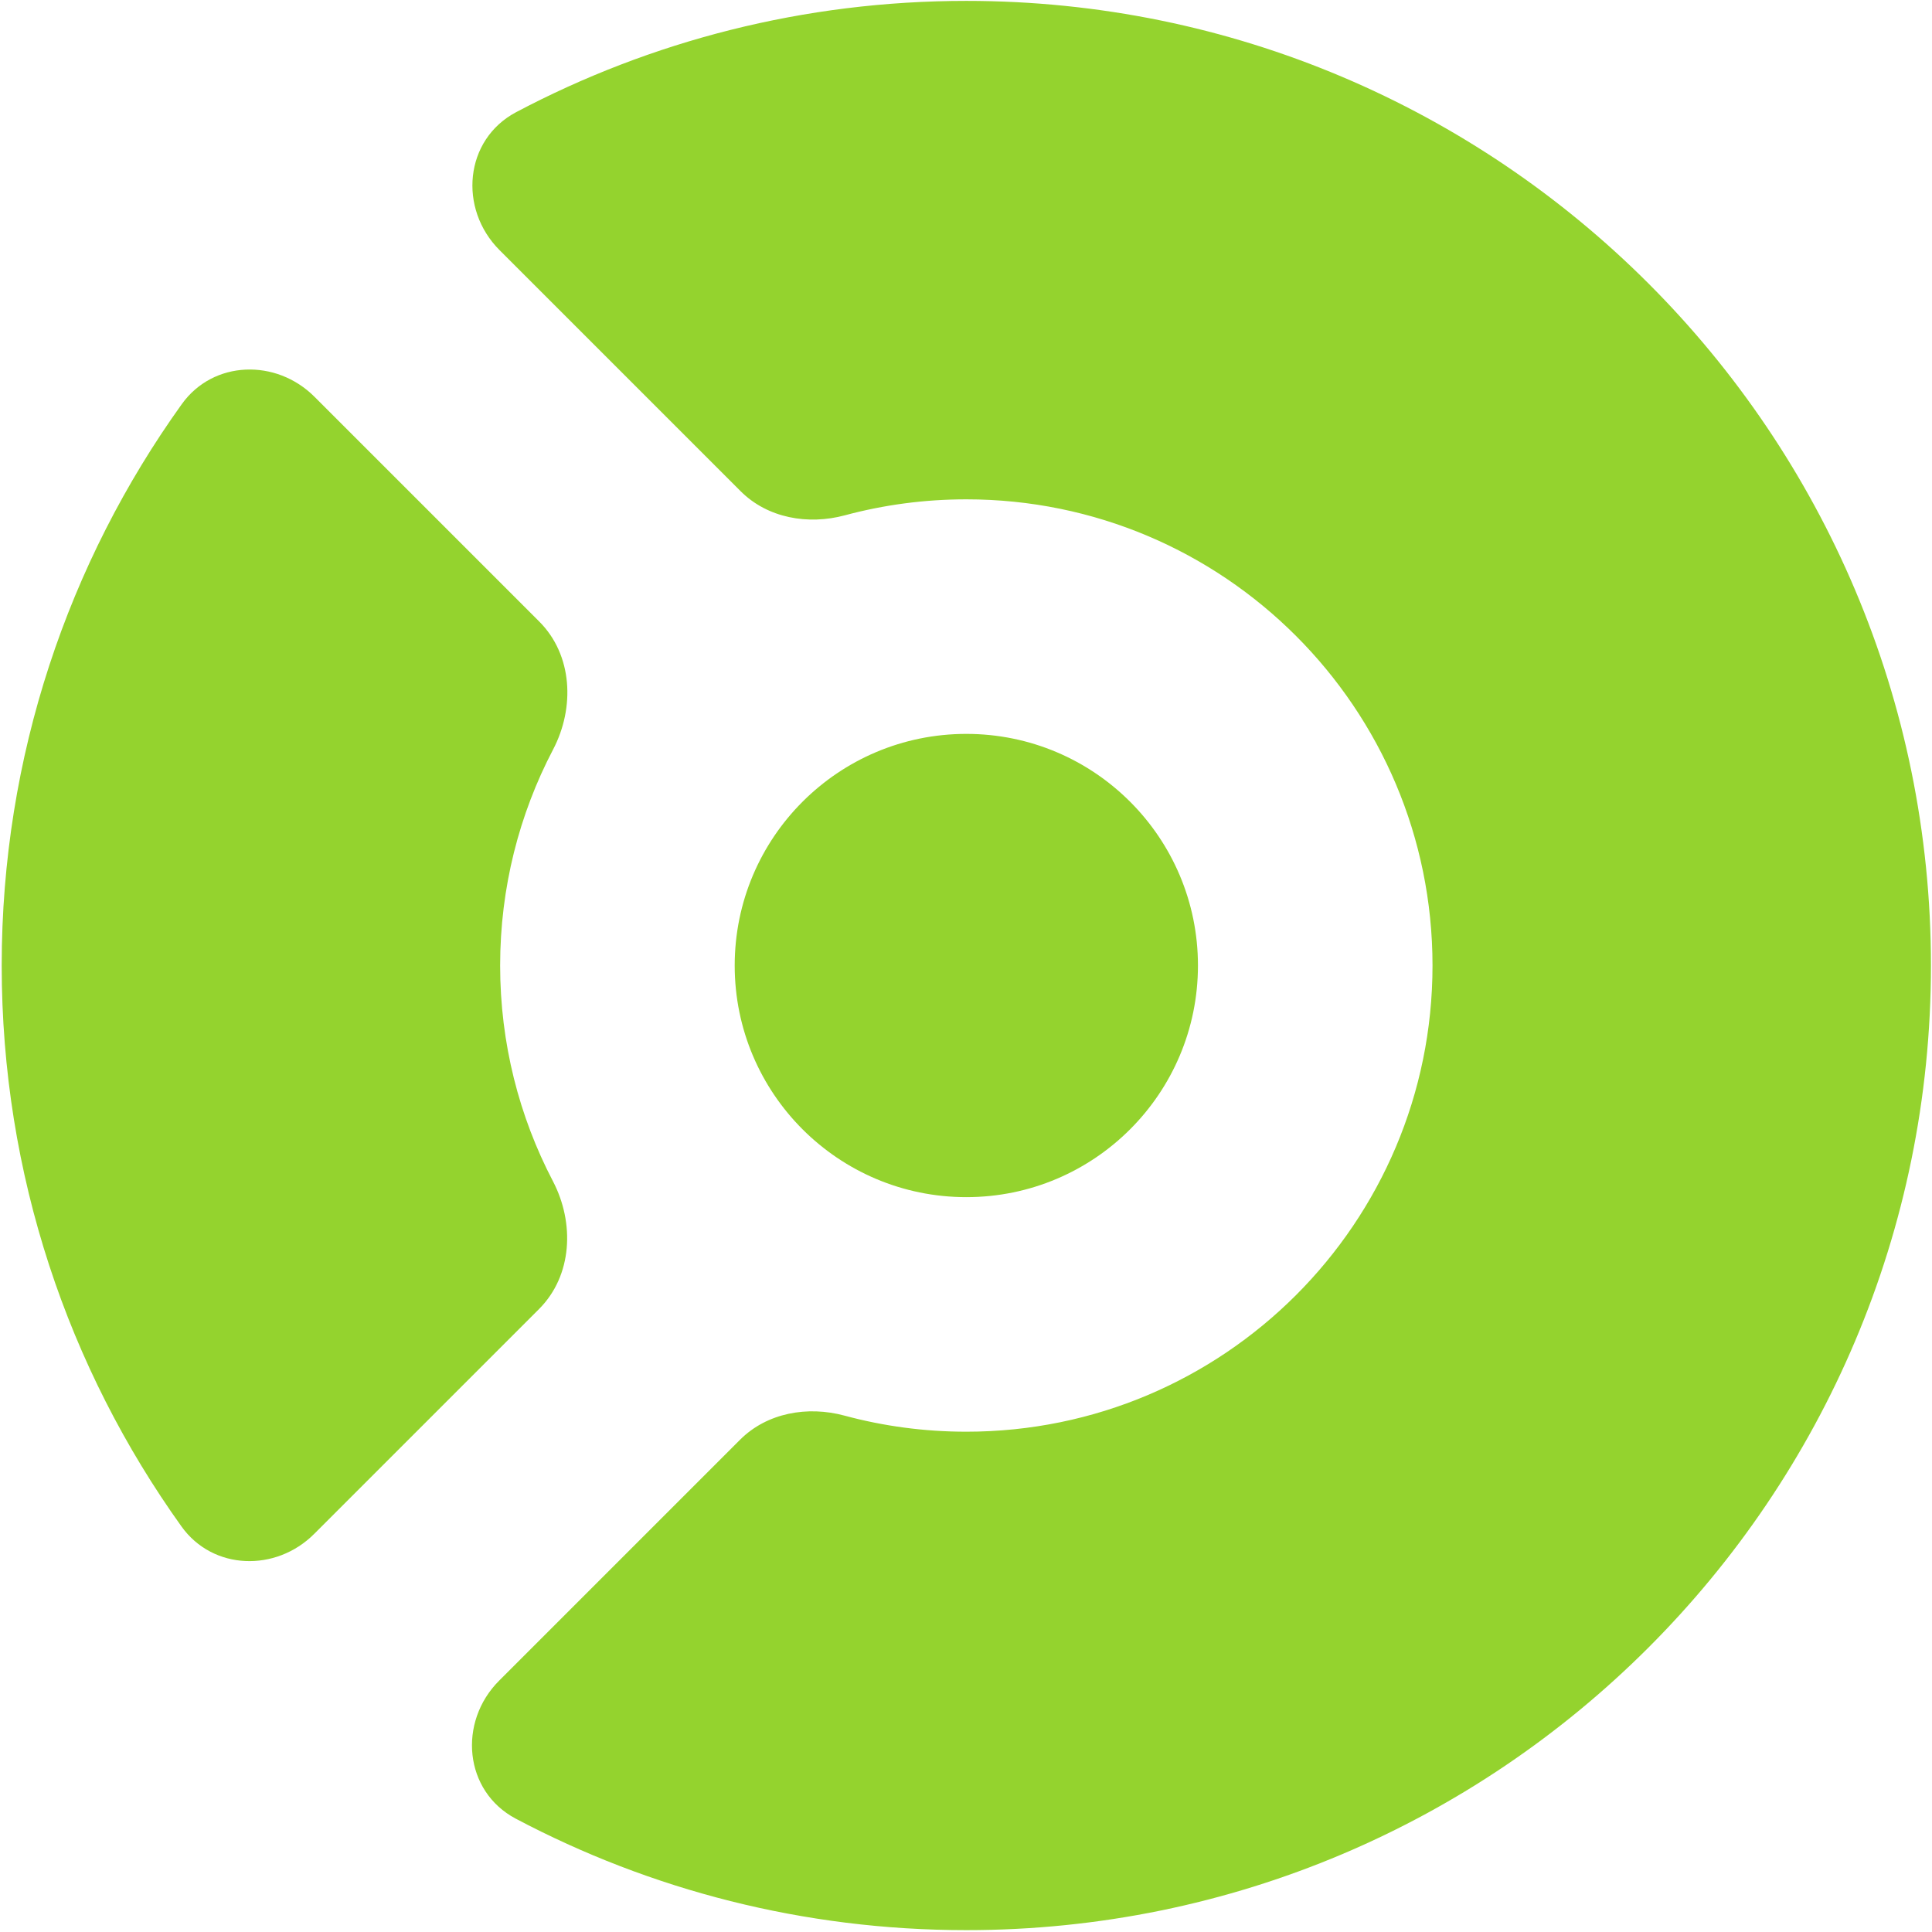
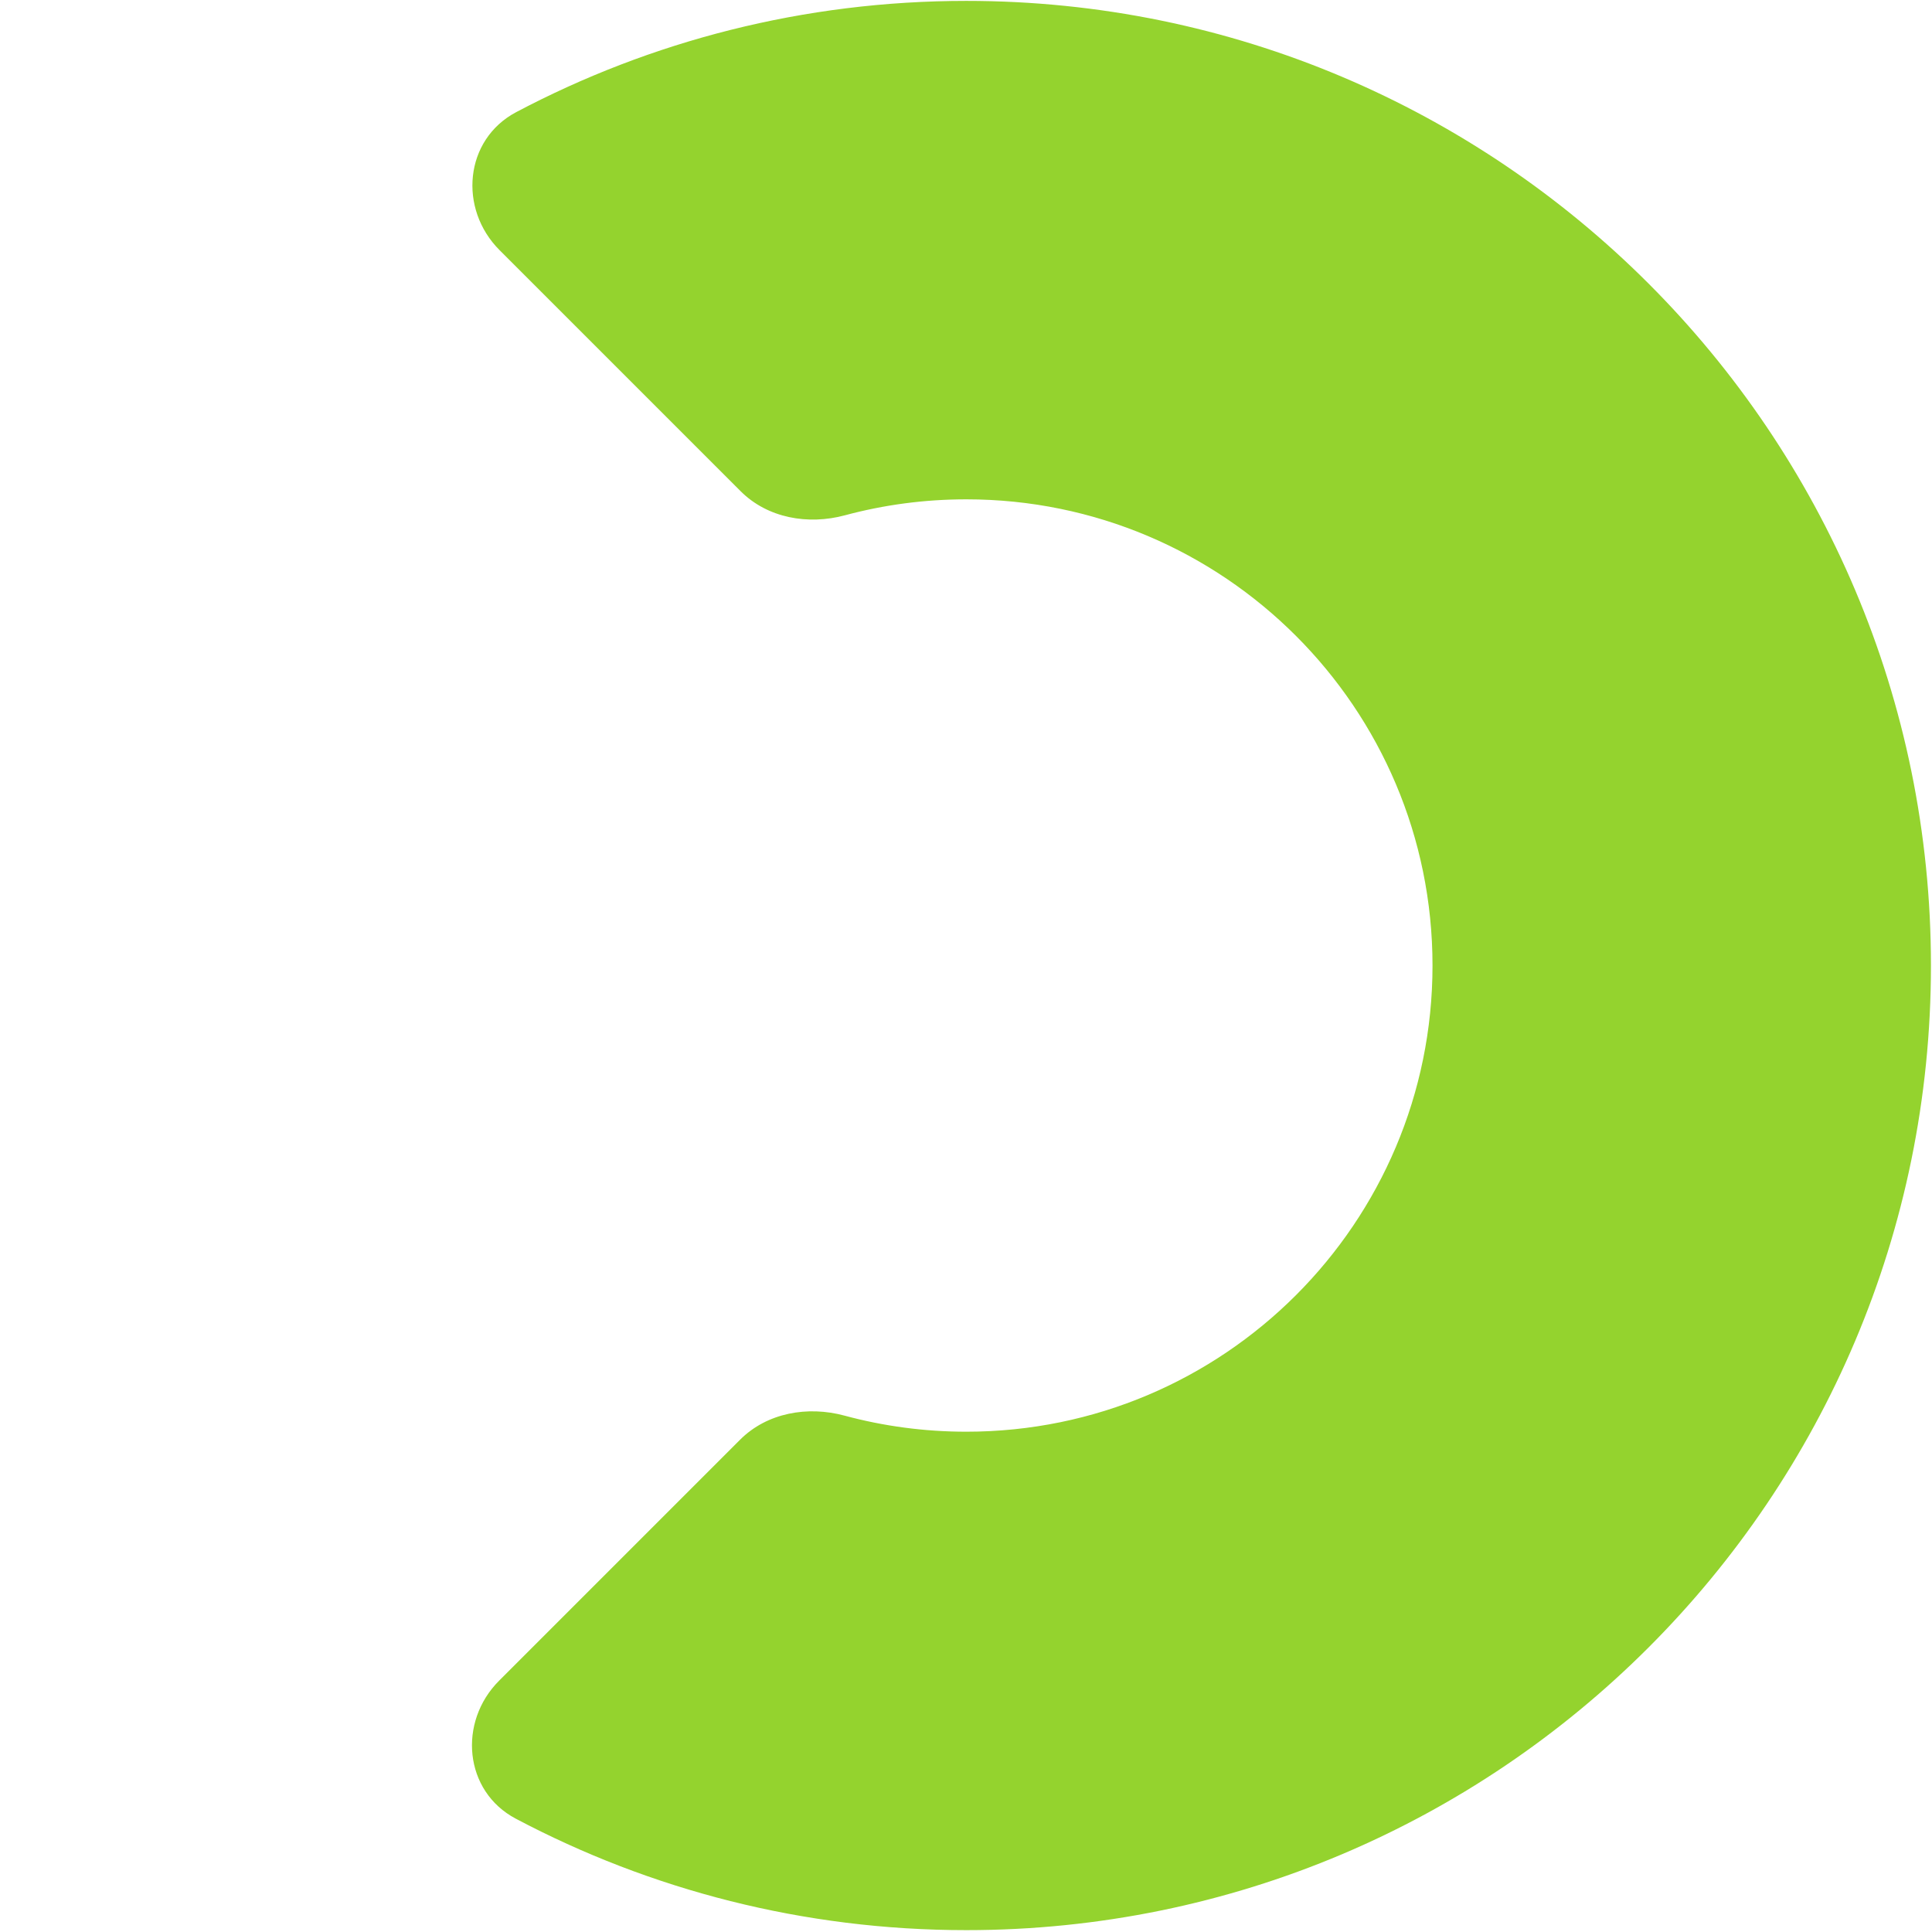
<svg xmlns="http://www.w3.org/2000/svg" width="702" height="702" viewBox="0 0 702 702" fill="none">
  <path d="M351.118 701.324c193.576 0 350.5-156.924 350.5-350.5S544.694.324 351.118.324C292.053.324 236.4 14.934 187.576 40.738c-18.835 9.954-21.112 35.099-6.048 50.162l87.567 87.568c9.807 9.807 24.506 12.373 37.9 8.77 14.068-3.786 28.86-5.804 44.123-5.804 93.552 0 169.391 75.838 169.391 169.39 0 93.552-75.839 169.391-169.391 169.391-15.317 0-30.16-2.033-44.273-5.845-13.403-3.619-28.119-1.058-37.936 8.759l-87.537 87.536c-15.059 15.059-12.789 40.195 6.035 50.156 48.864 25.859 104.578 40.503 163.711 40.503z" fill="#94D32E" />
-   <path d="M65.949 554.657c11.437 15.972 34.308 16.593 48.199 2.702l81.711-81.71c12.135-12.136 12.992-31.26 5.042-46.469-12.248-23.432-19.173-50.085-19.173-78.356 0-28.32 6.95-55.017 19.237-78.479 7.969-15.214 7.121-34.356-5.024-46.501l-81.693-81.693c-13.887-13.887-36.749-13.272-48.191 2.69C24.867 204.301.618 274.731.618 350.824c0 76.027 24.206 146.399 65.331 203.833zM351.118 266.662c46.482 0 84.163 37.681 84.163 84.162 0 46.482-37.681 84.163-84.163 84.163-46.481 0-84.162-37.681-84.162-84.163 0-46.481 37.681-84.162 84.162-84.162z" fill="#94D32E" />
</svg>